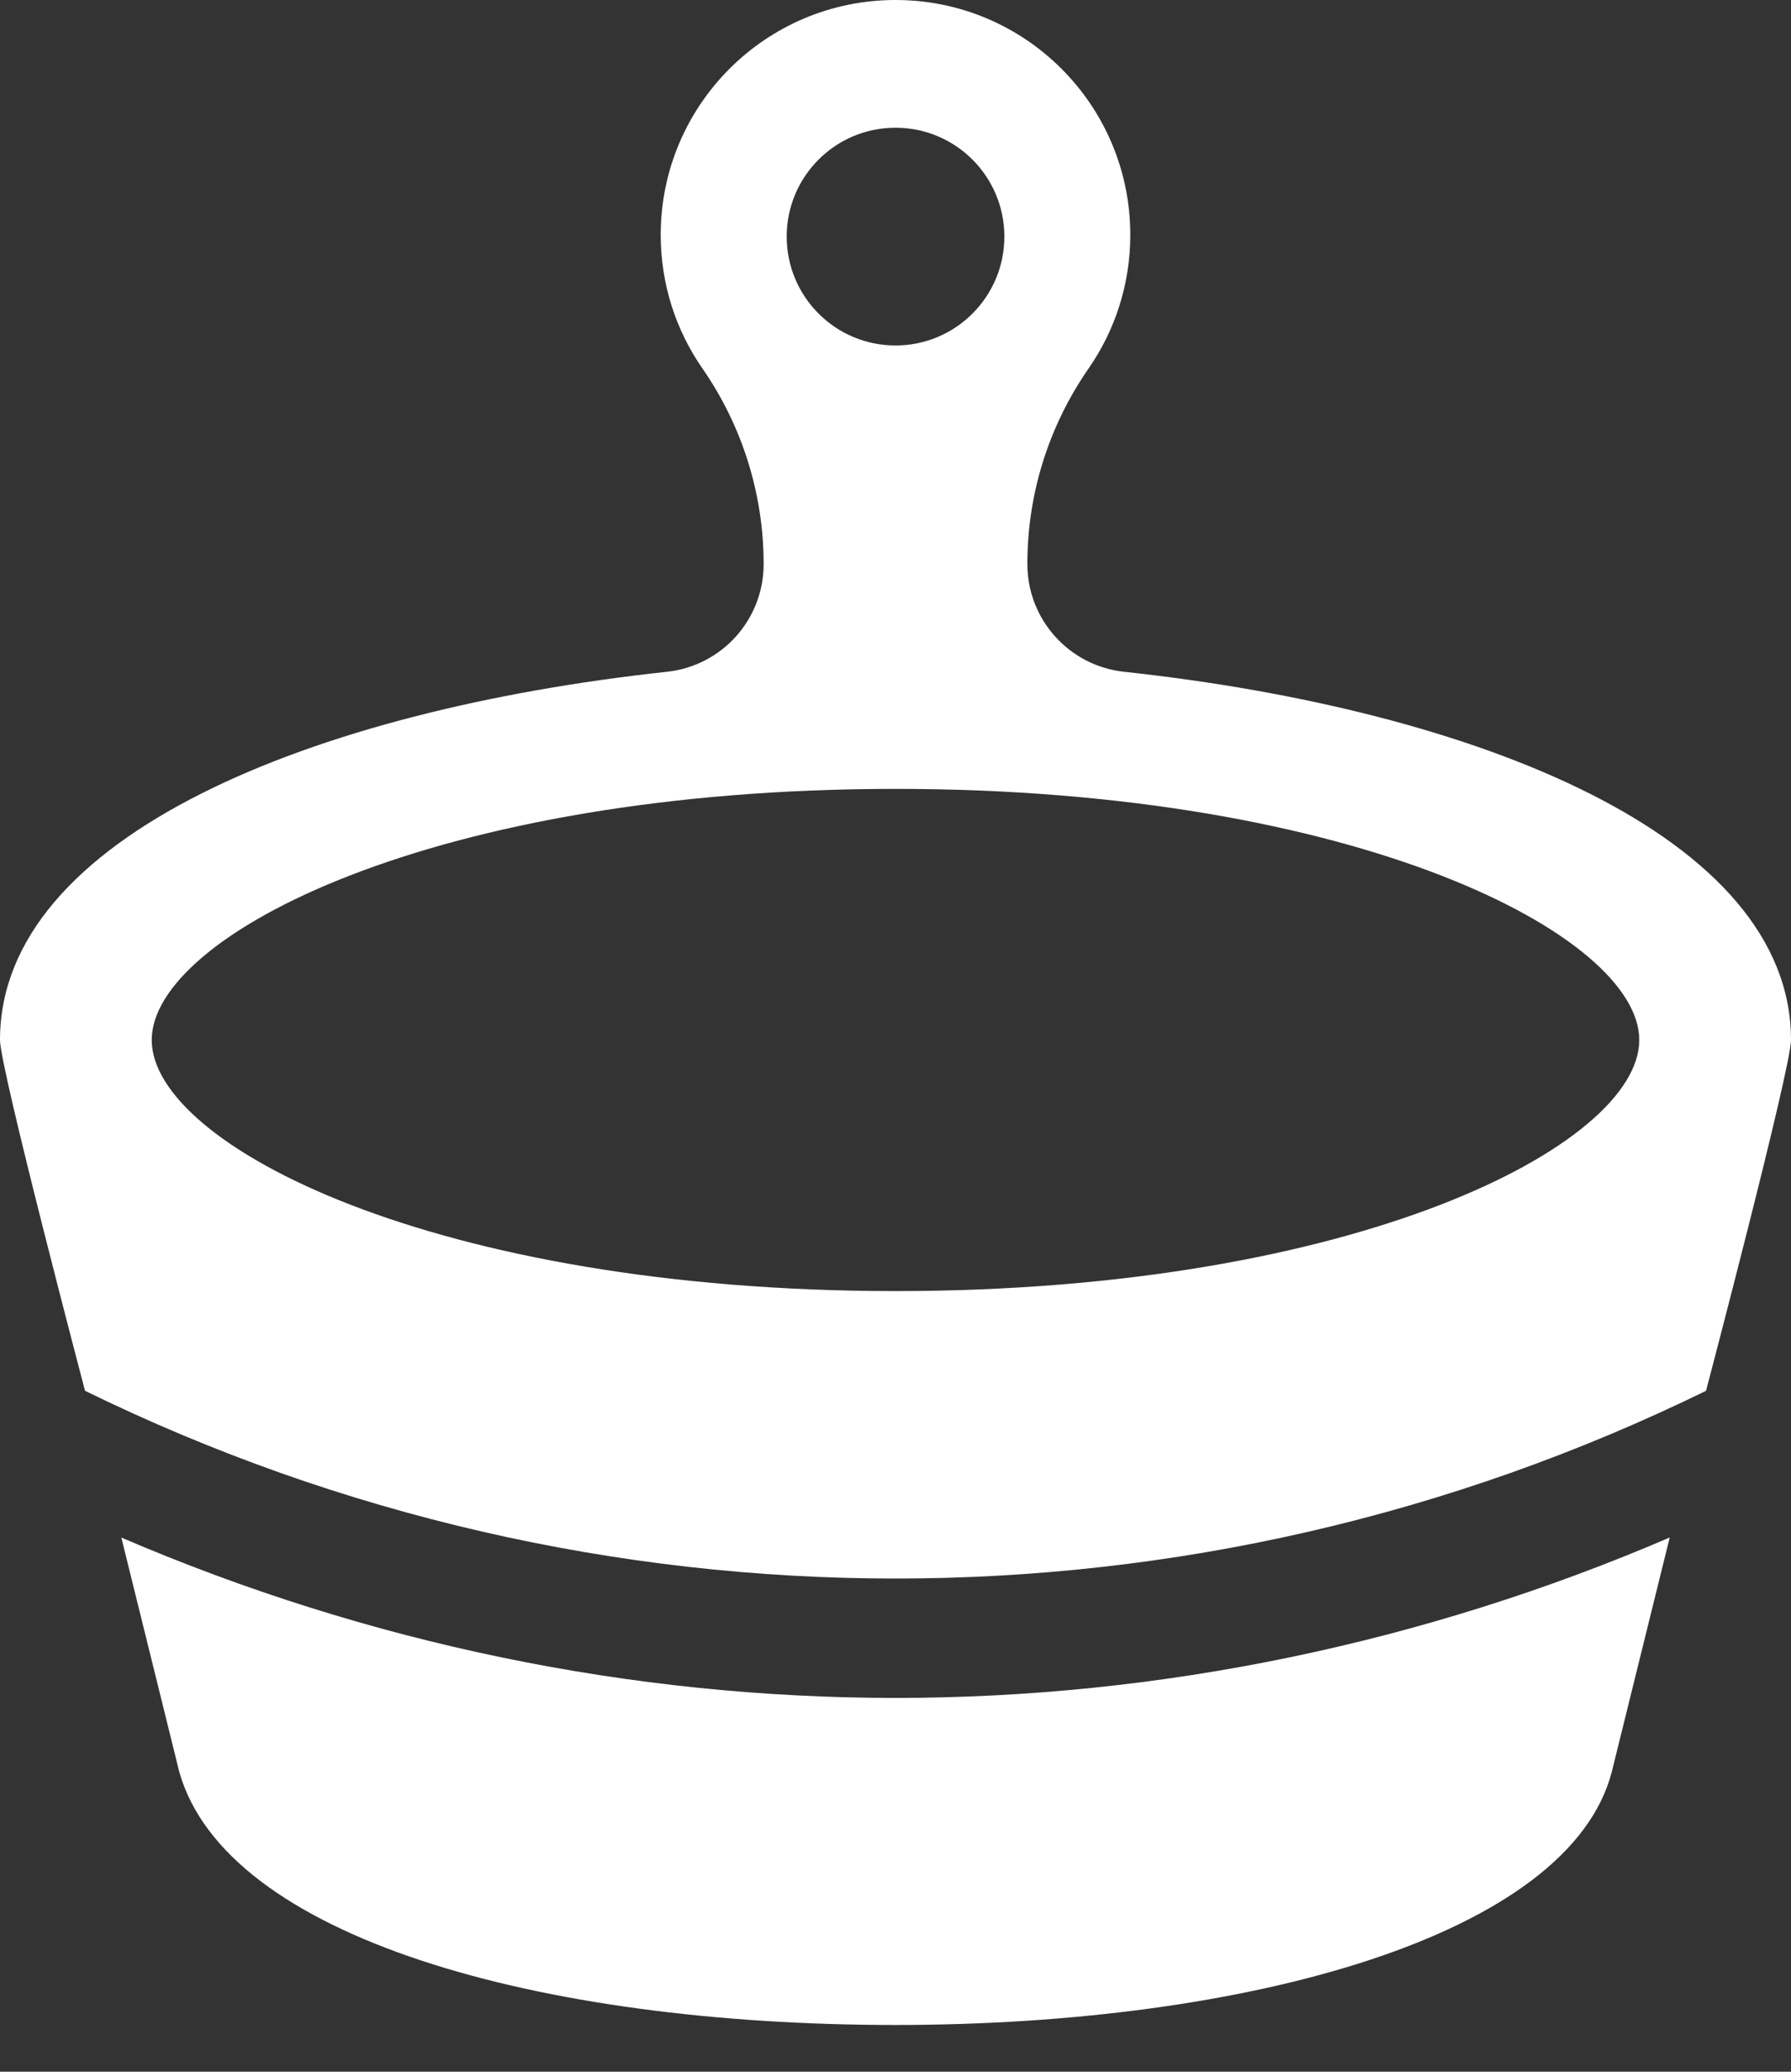
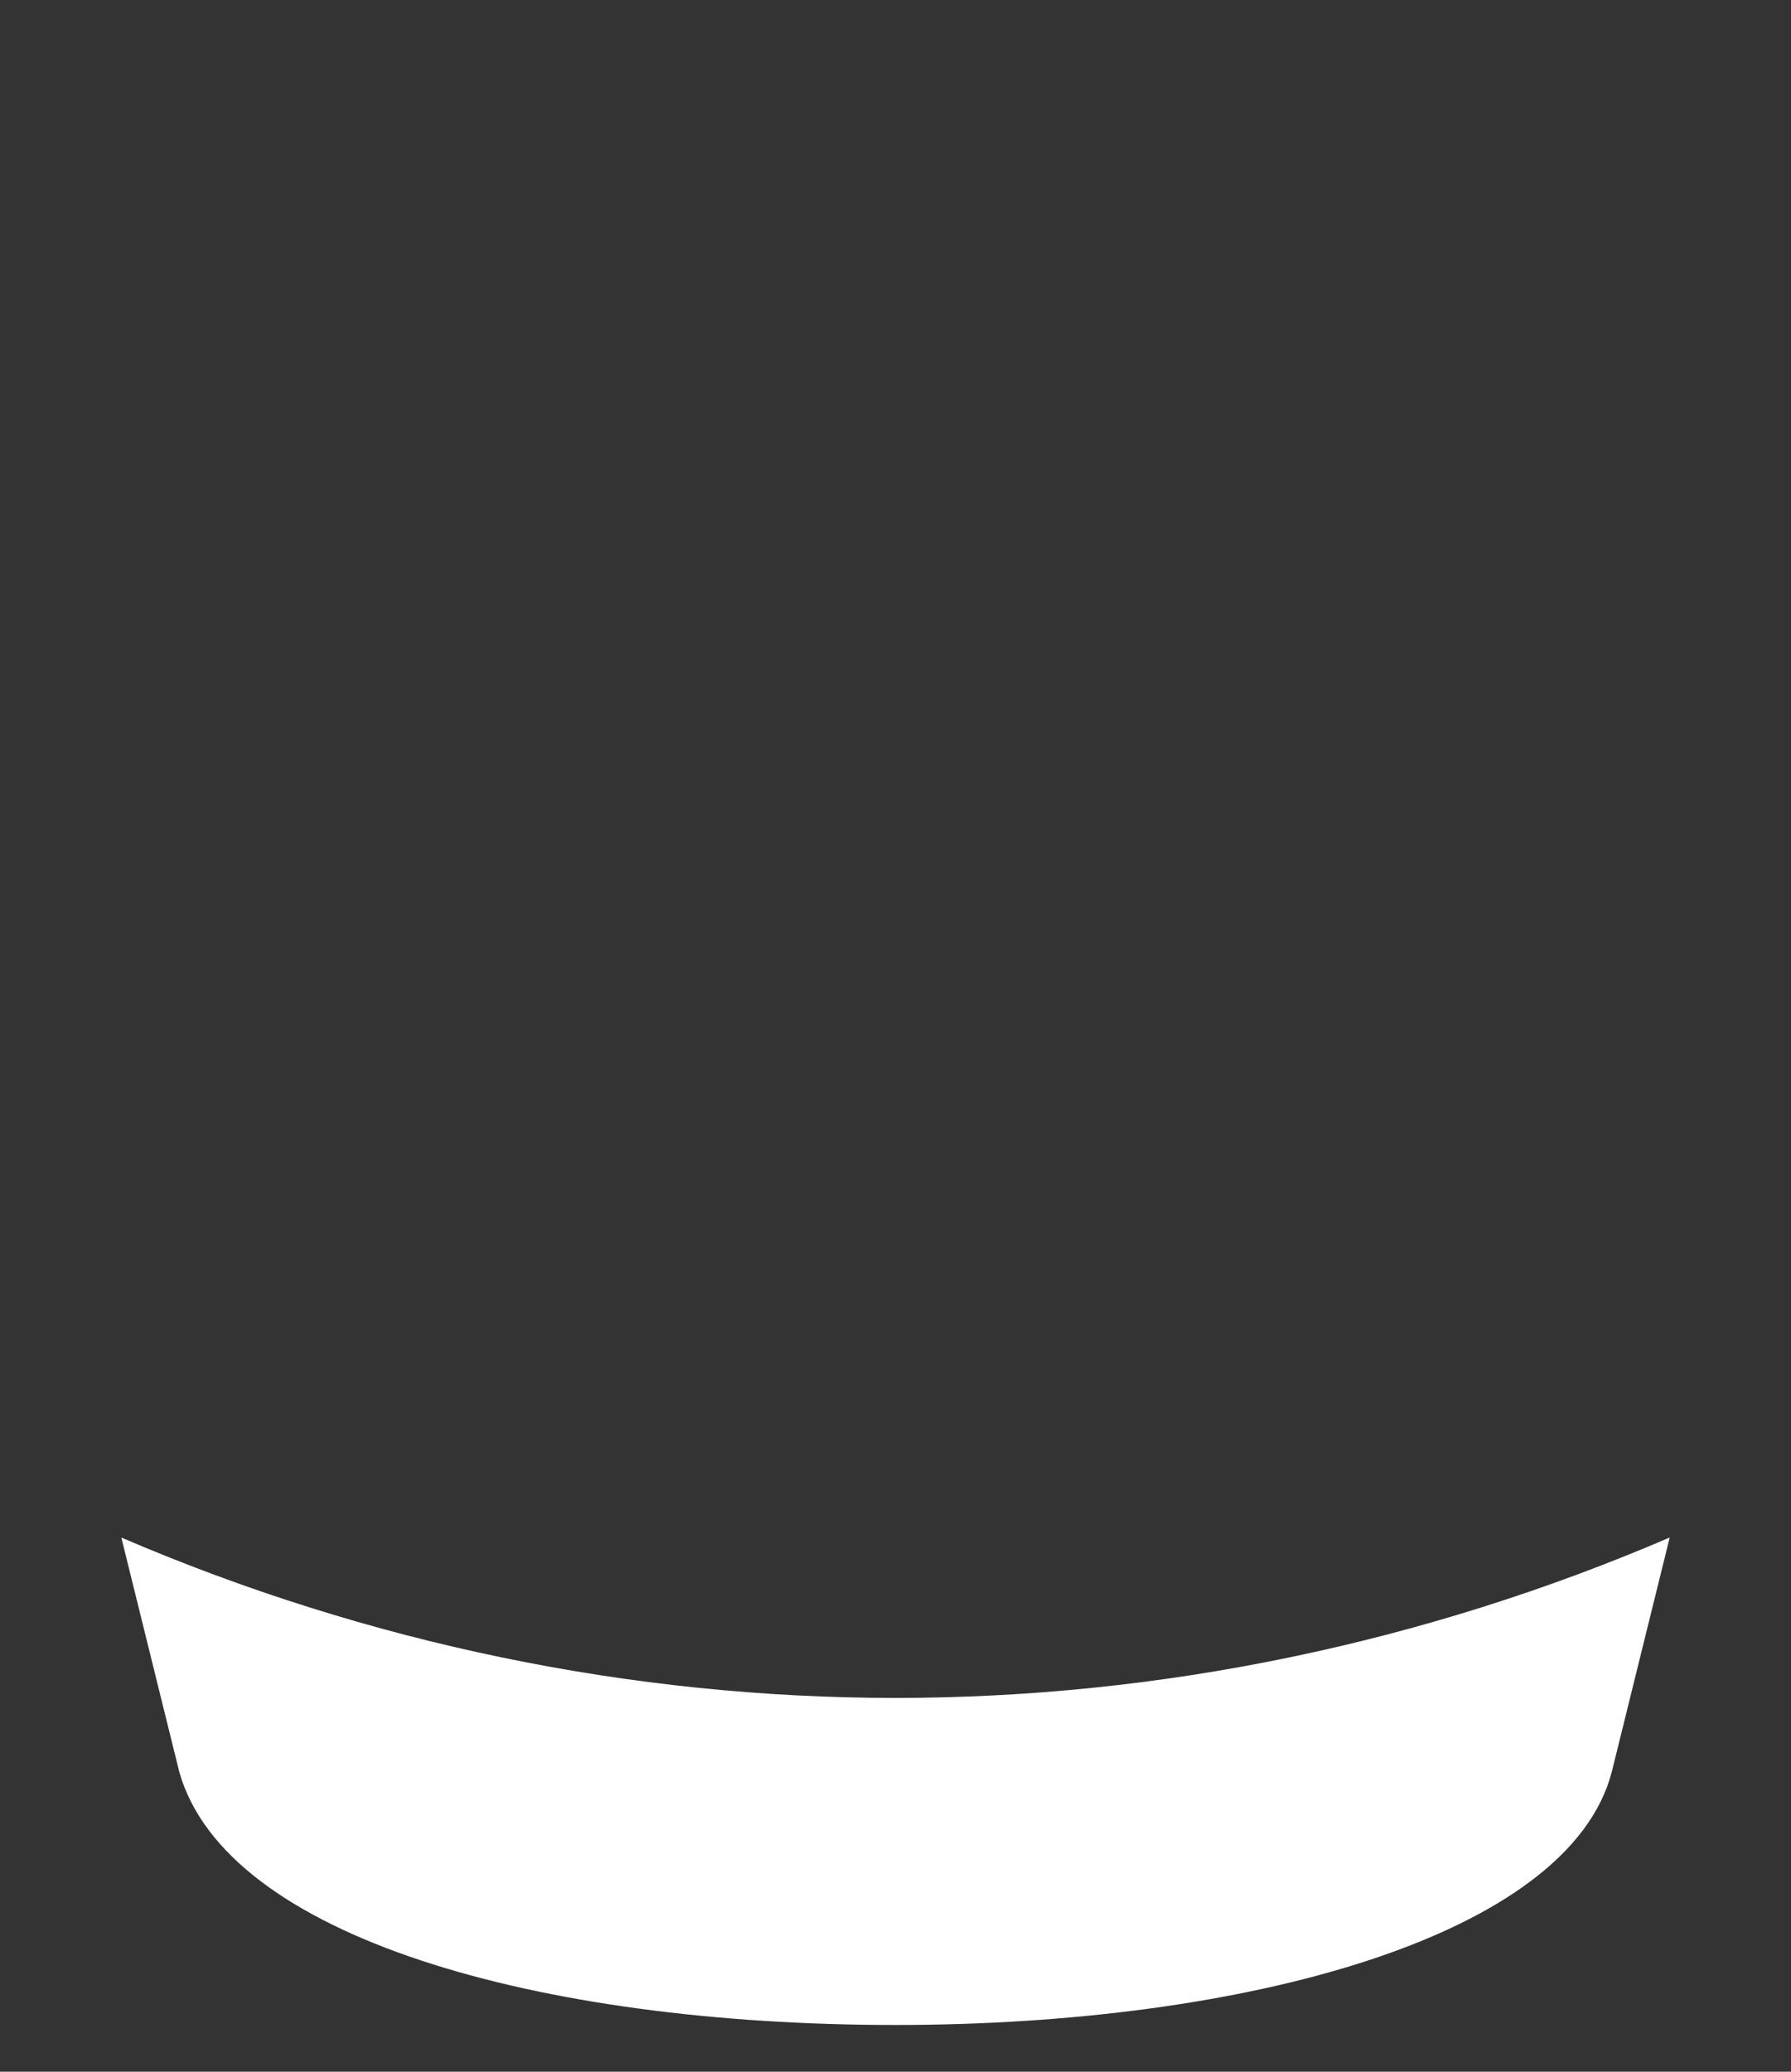
<svg xmlns="http://www.w3.org/2000/svg" width="32" height="37" viewBox="0 0 32 37" fill="none">
  <rect x="0" y="0" width="32" height="37" fill="#333333" stroke="none" />
  <path d="M2.168 27.46L3.204 31.648C4.041 34.599 9.621 36.165 16 36.165C22.313 36.165 28.034 34.567 28.797 31.648L29.833 27.459C25.418 29.355 20.712 30.324 16 30.324C11.288 30.324 6.583 29.355 2.168 27.46Z" fill="white" />
-   <path d="M20.086 11.998C19.102 11.893 18.356 11.063 18.356 10.074V10.072C18.356 8.819 18.737 7.609 19.45 6.581C19.92 5.903 20.195 5.081 20.195 4.195C20.195 1.878 18.317 0 16 0C13.683 0 11.805 1.878 11.805 4.195C11.805 5.081 12.08 5.903 12.55 6.58C13.261 7.605 13.644 8.824 13.644 10.071V10.074C13.644 11.065 12.899 11.892 11.914 11.998C5.602 12.68 0 14.933 0 18.574C0 19.078 1.519 24.839 1.519 24.839C10.656 29.309 21.345 29.31 30.482 24.839C30.482 24.839 32 19.078 32 18.574C32 14.933 26.398 12.68 20.086 11.998ZM16 2.281C17.074 2.281 17.945 3.151 17.945 4.225C17.945 5.299 17.074 6.17 16 6.17C14.926 6.17 14.056 5.299 14.056 4.225C14.056 3.152 14.926 2.281 16 2.281ZM16 14.089C24.233 14.089 29.289 16.702 29.289 18.574C29.289 20.447 24.233 23.058 16 23.058C7.767 23.058 2.711 20.447 2.711 18.574C2.711 16.702 7.767 14.089 16 14.089Z" fill="white" />
</svg>